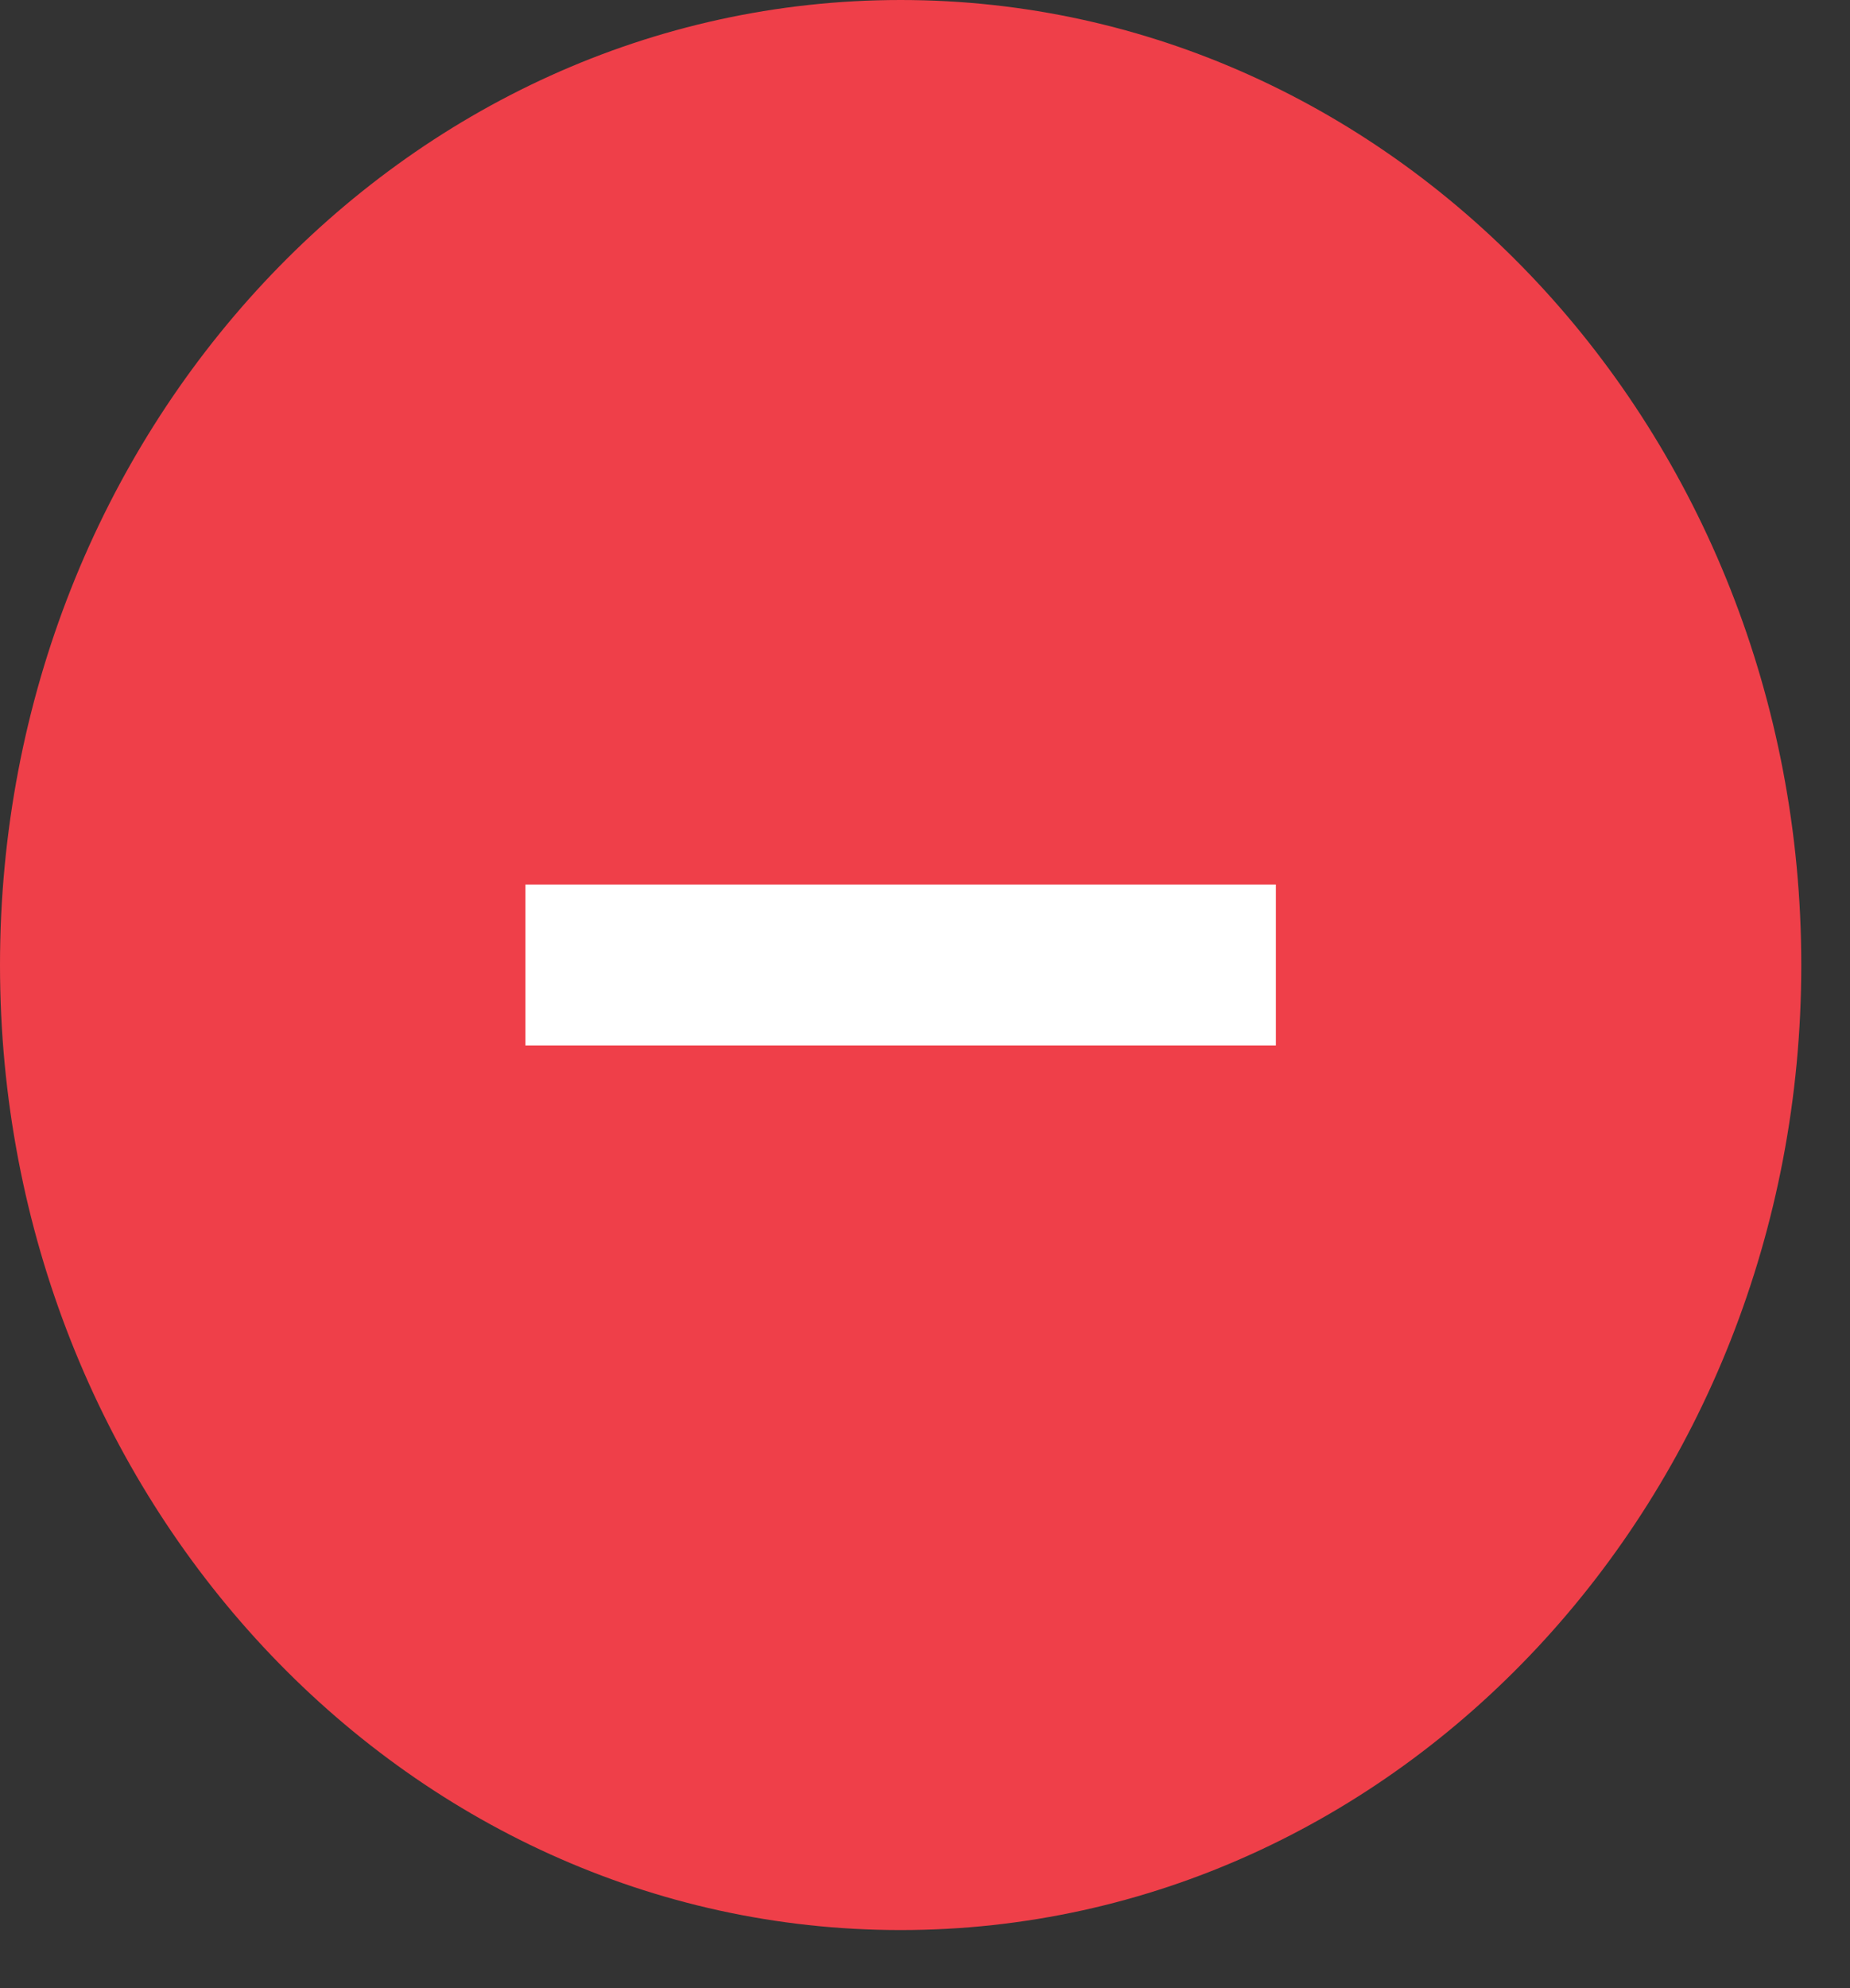
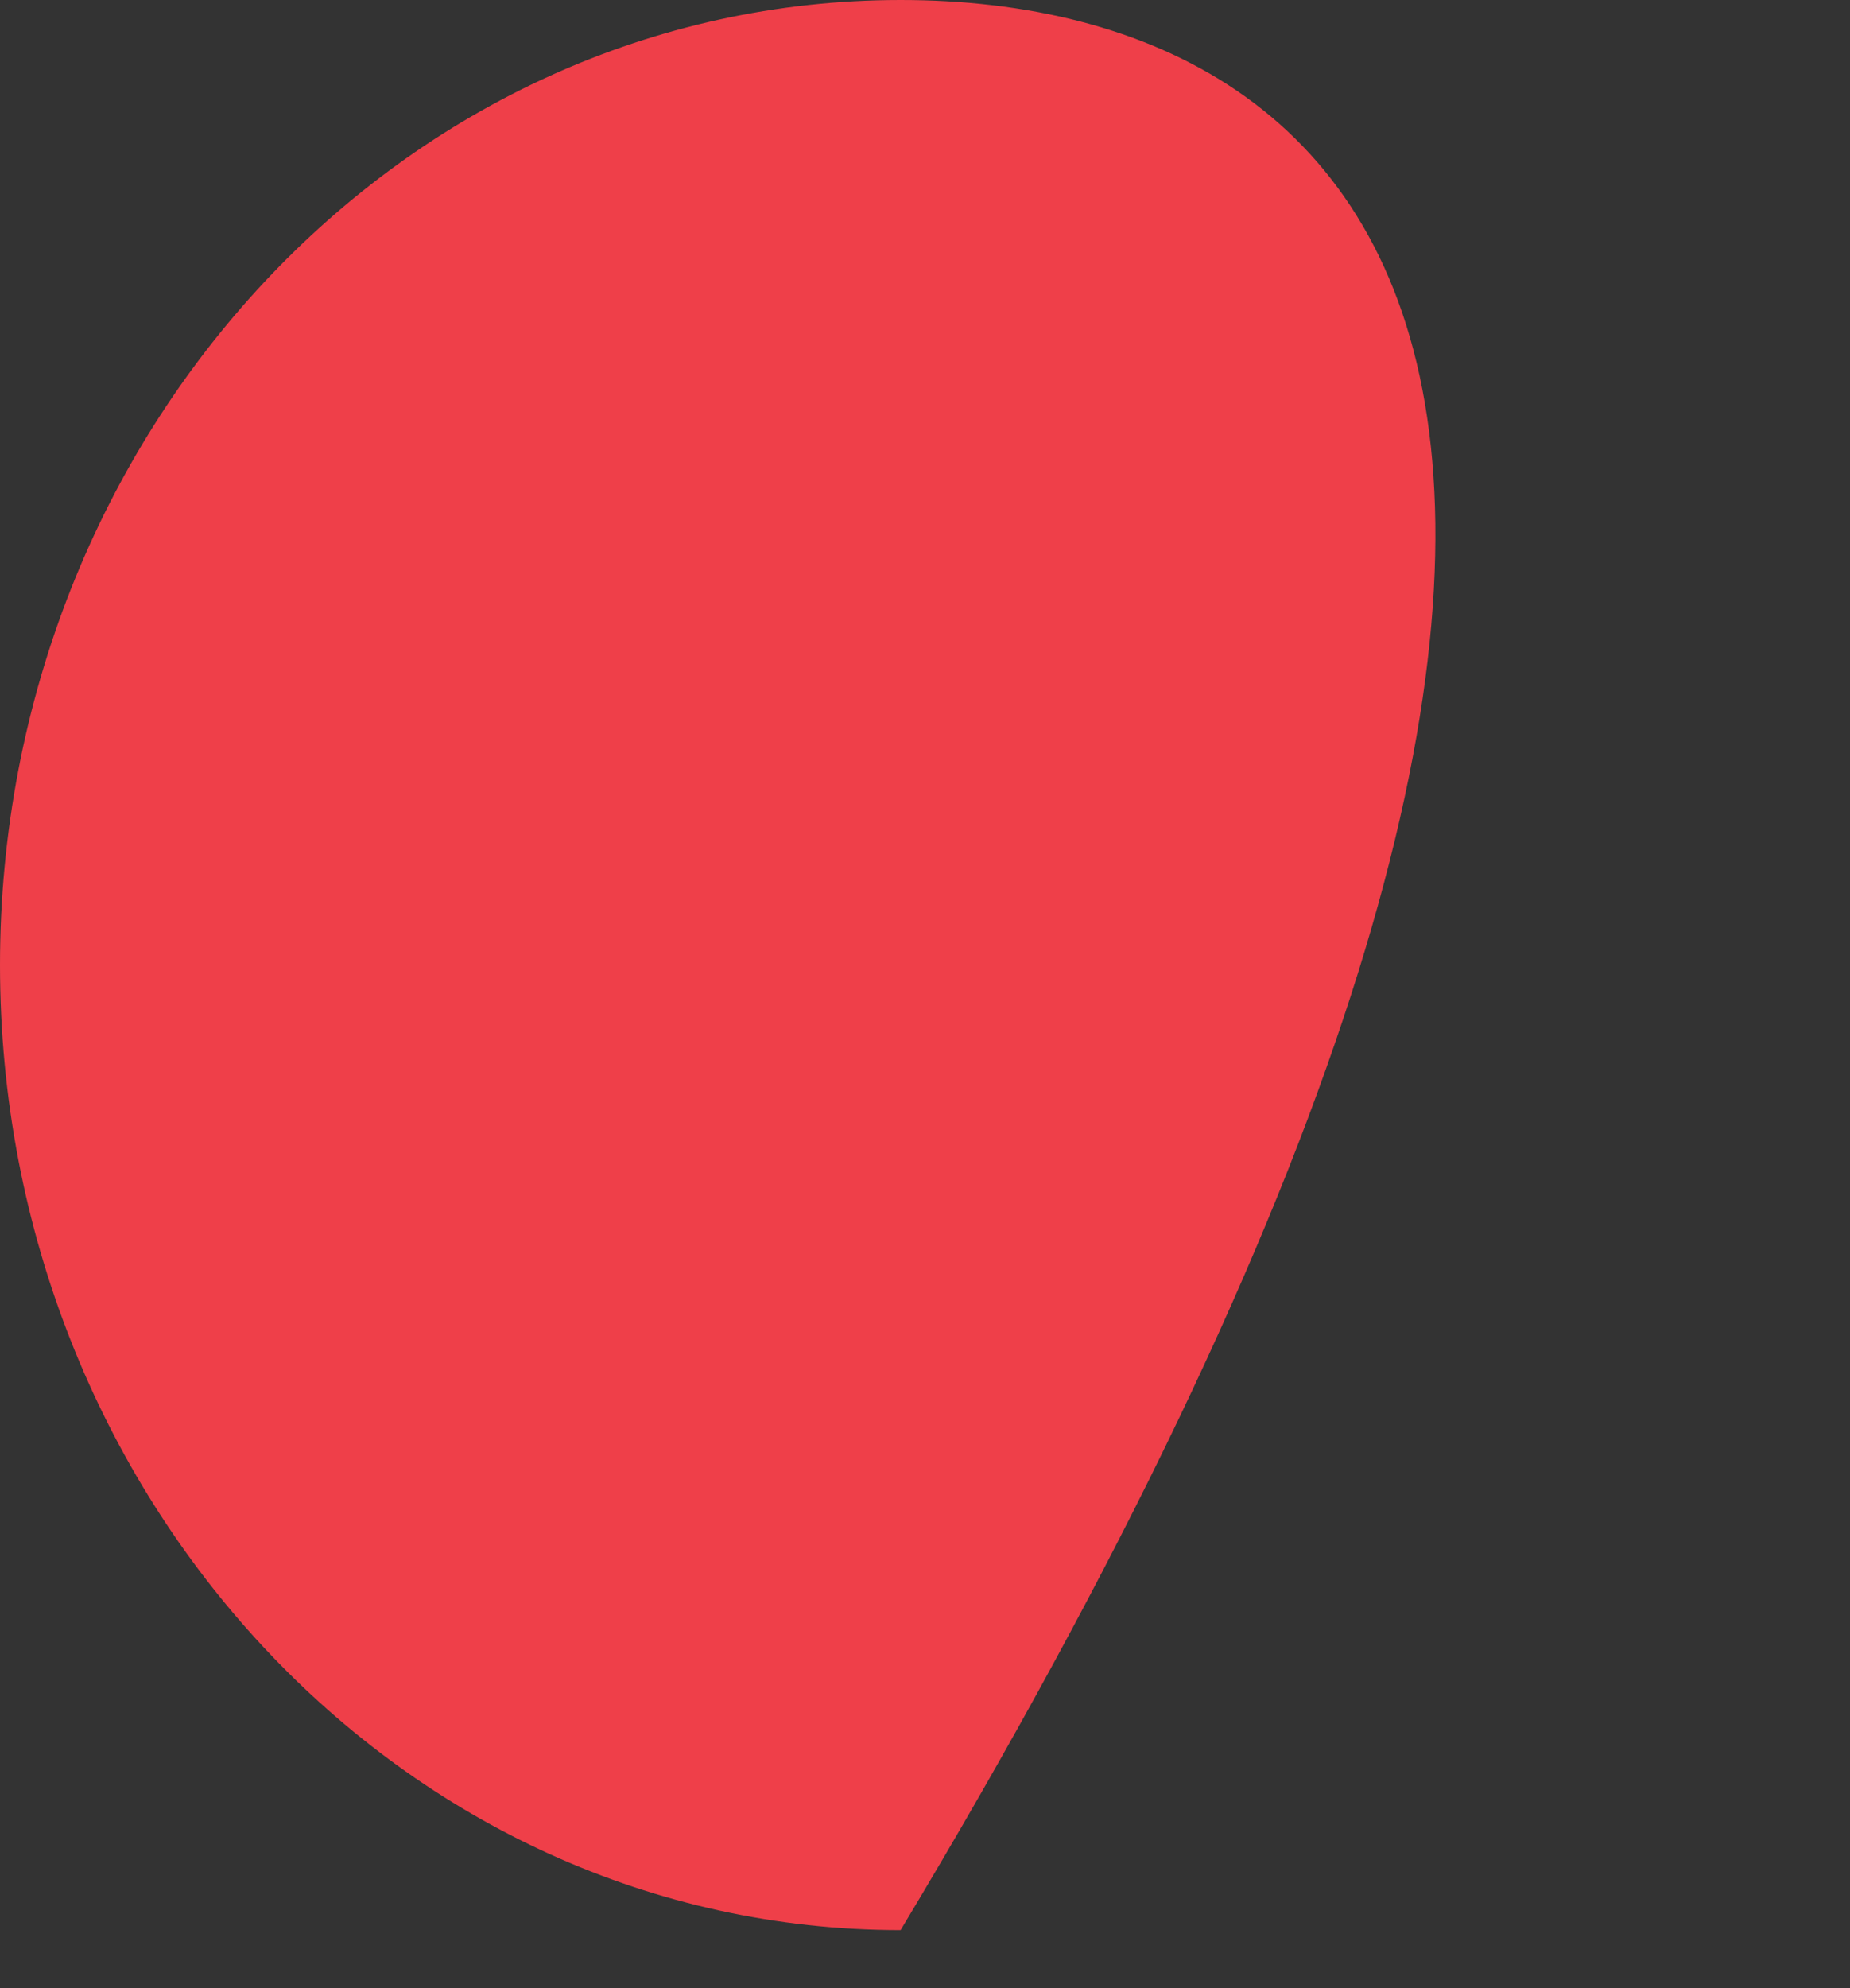
<svg xmlns="http://www.w3.org/2000/svg" width="27" height="29" viewBox="0 0 27 29" fill="none">
  <rect x="0" y="0" width="27" height="29" fill="#333333" stroke="none" />
-   <path d="M13.144 28.153C20.404 28.153 26.289 21.851 26.289 14.076C26.289 6.302 20.404 0 13.144 0C5.885 0 0 6.302 0 14.076C0 21.851 5.885 28.153 13.144 28.153Z" fill="#EF3F49" />
-   <path d="M18.621 12.903H7.668V15.249H18.621V12.903Z" fill="white" />
+   <path d="M13.144 28.153C26.289 6.302 20.404 0 13.144 0C5.885 0 0 6.302 0 14.076C0 21.851 5.885 28.153 13.144 28.153Z" fill="#EF3F49" />
</svg>